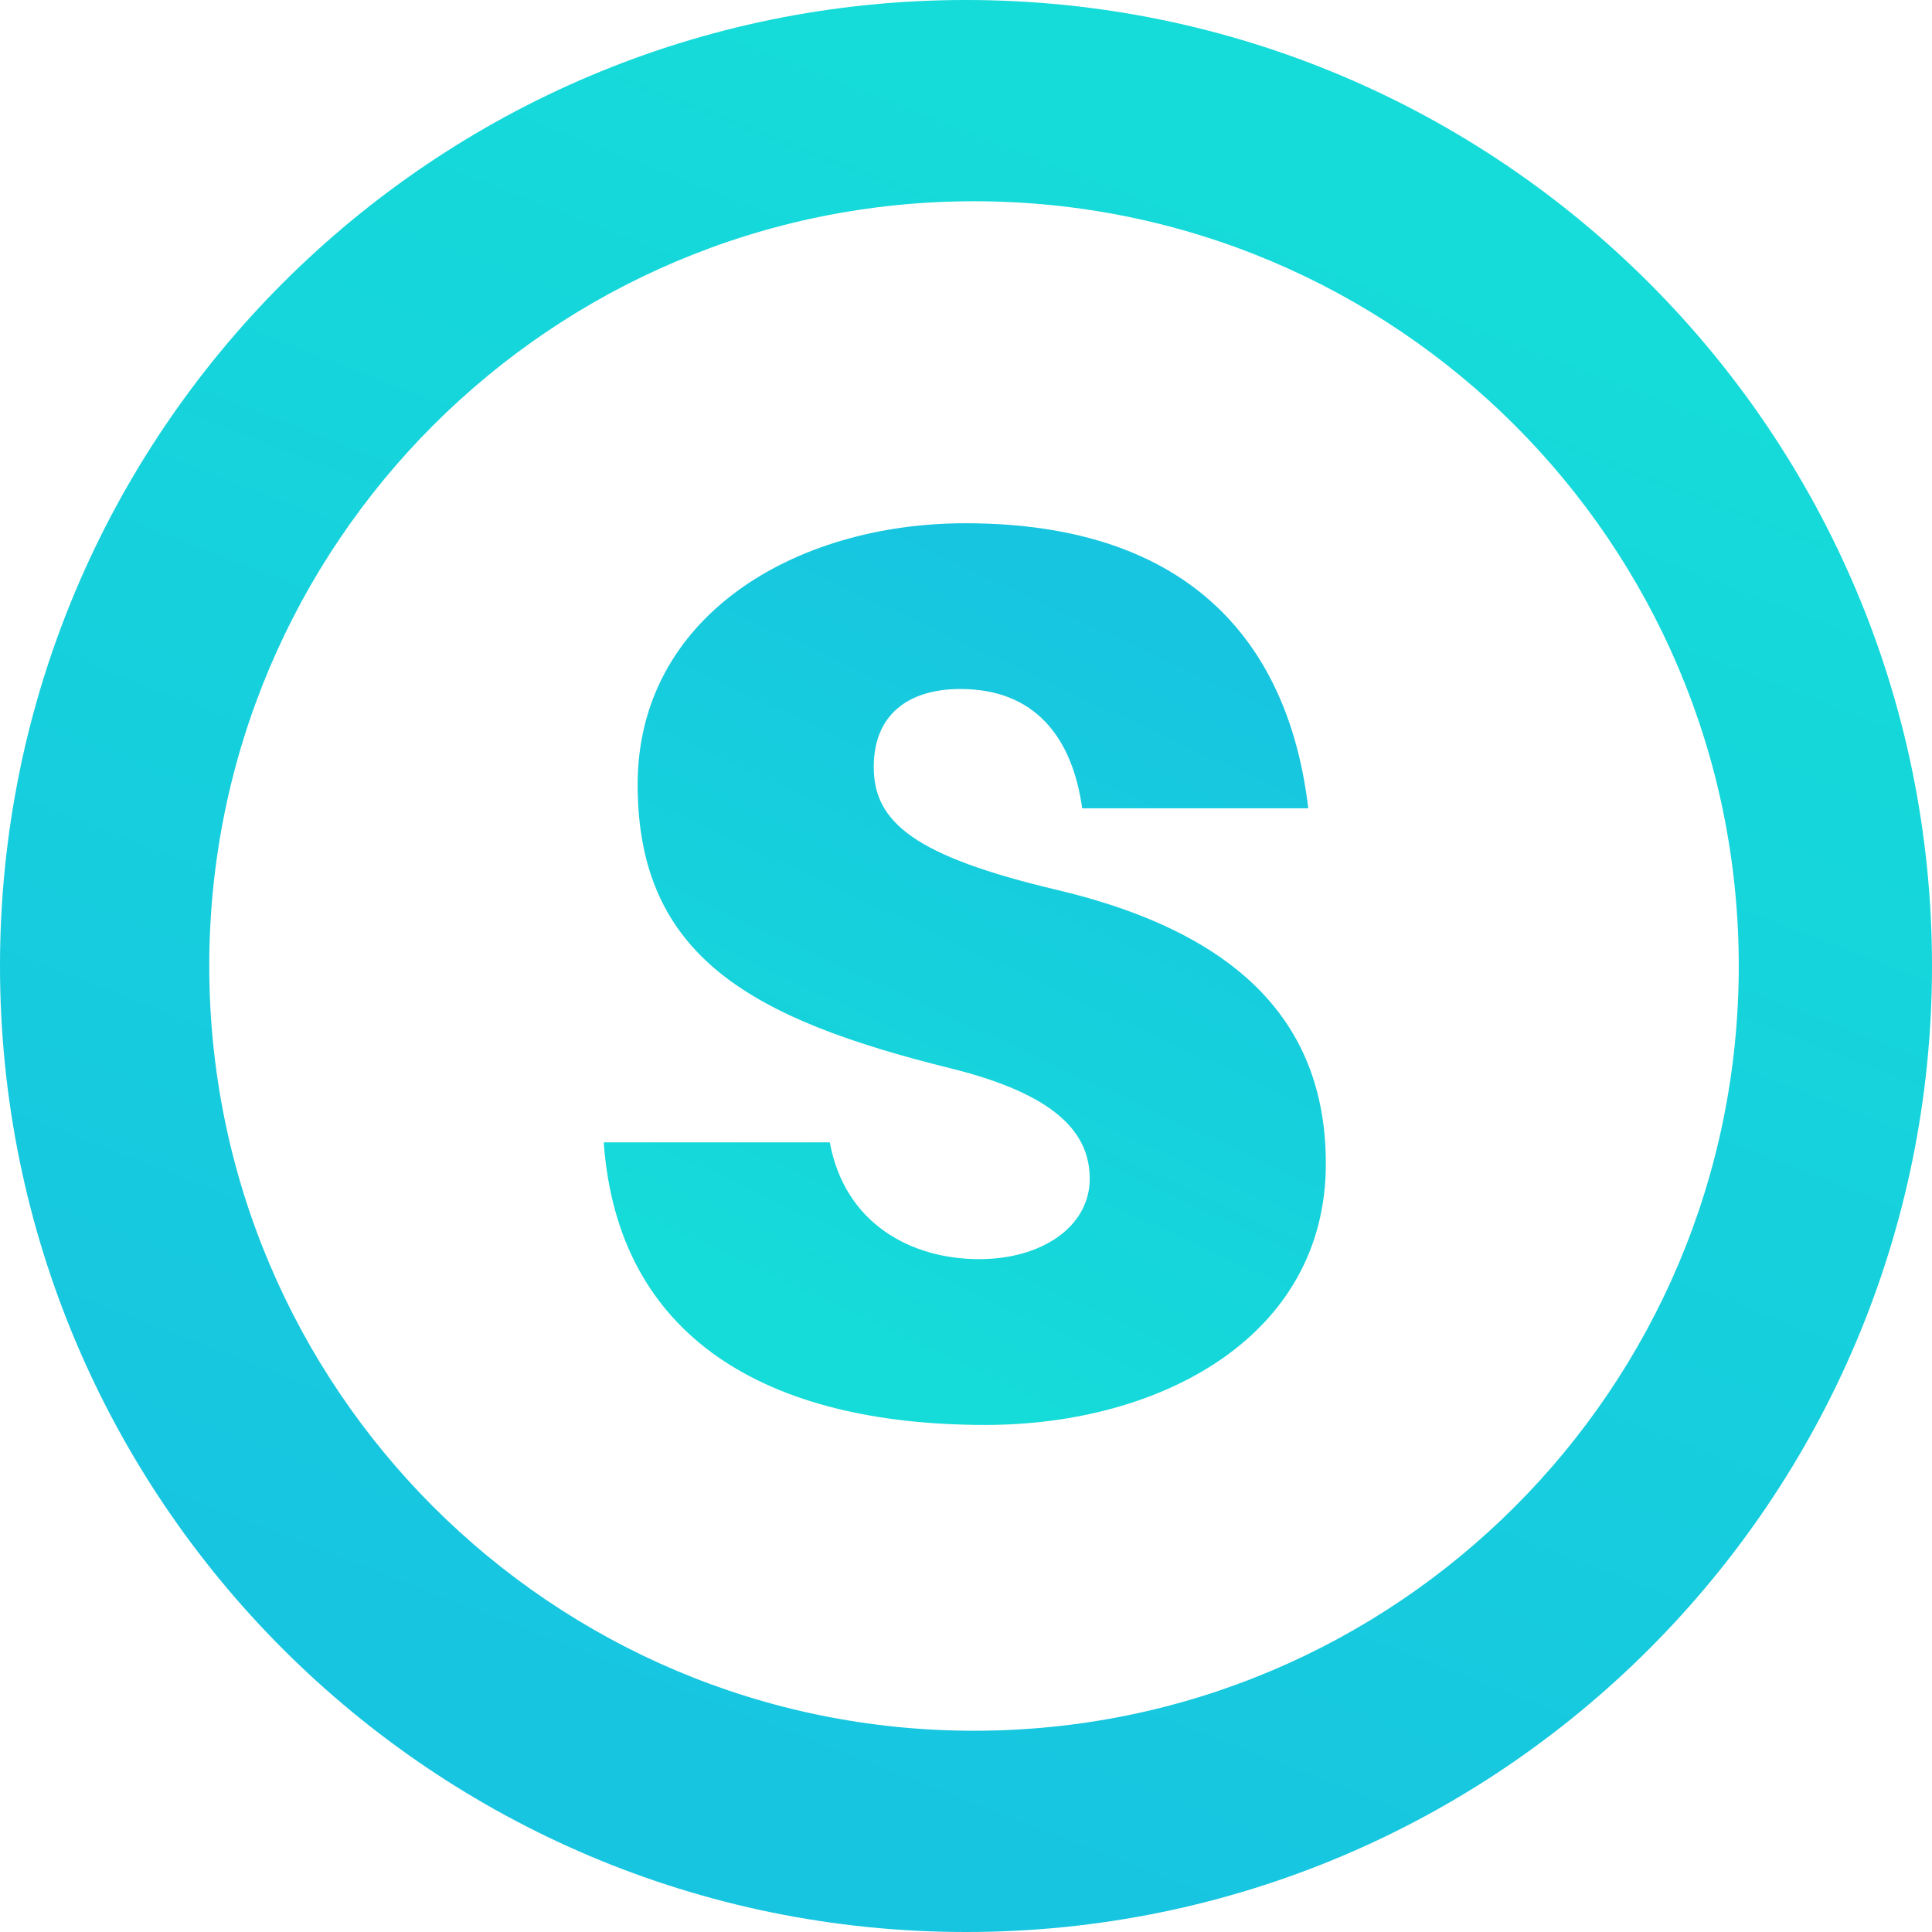
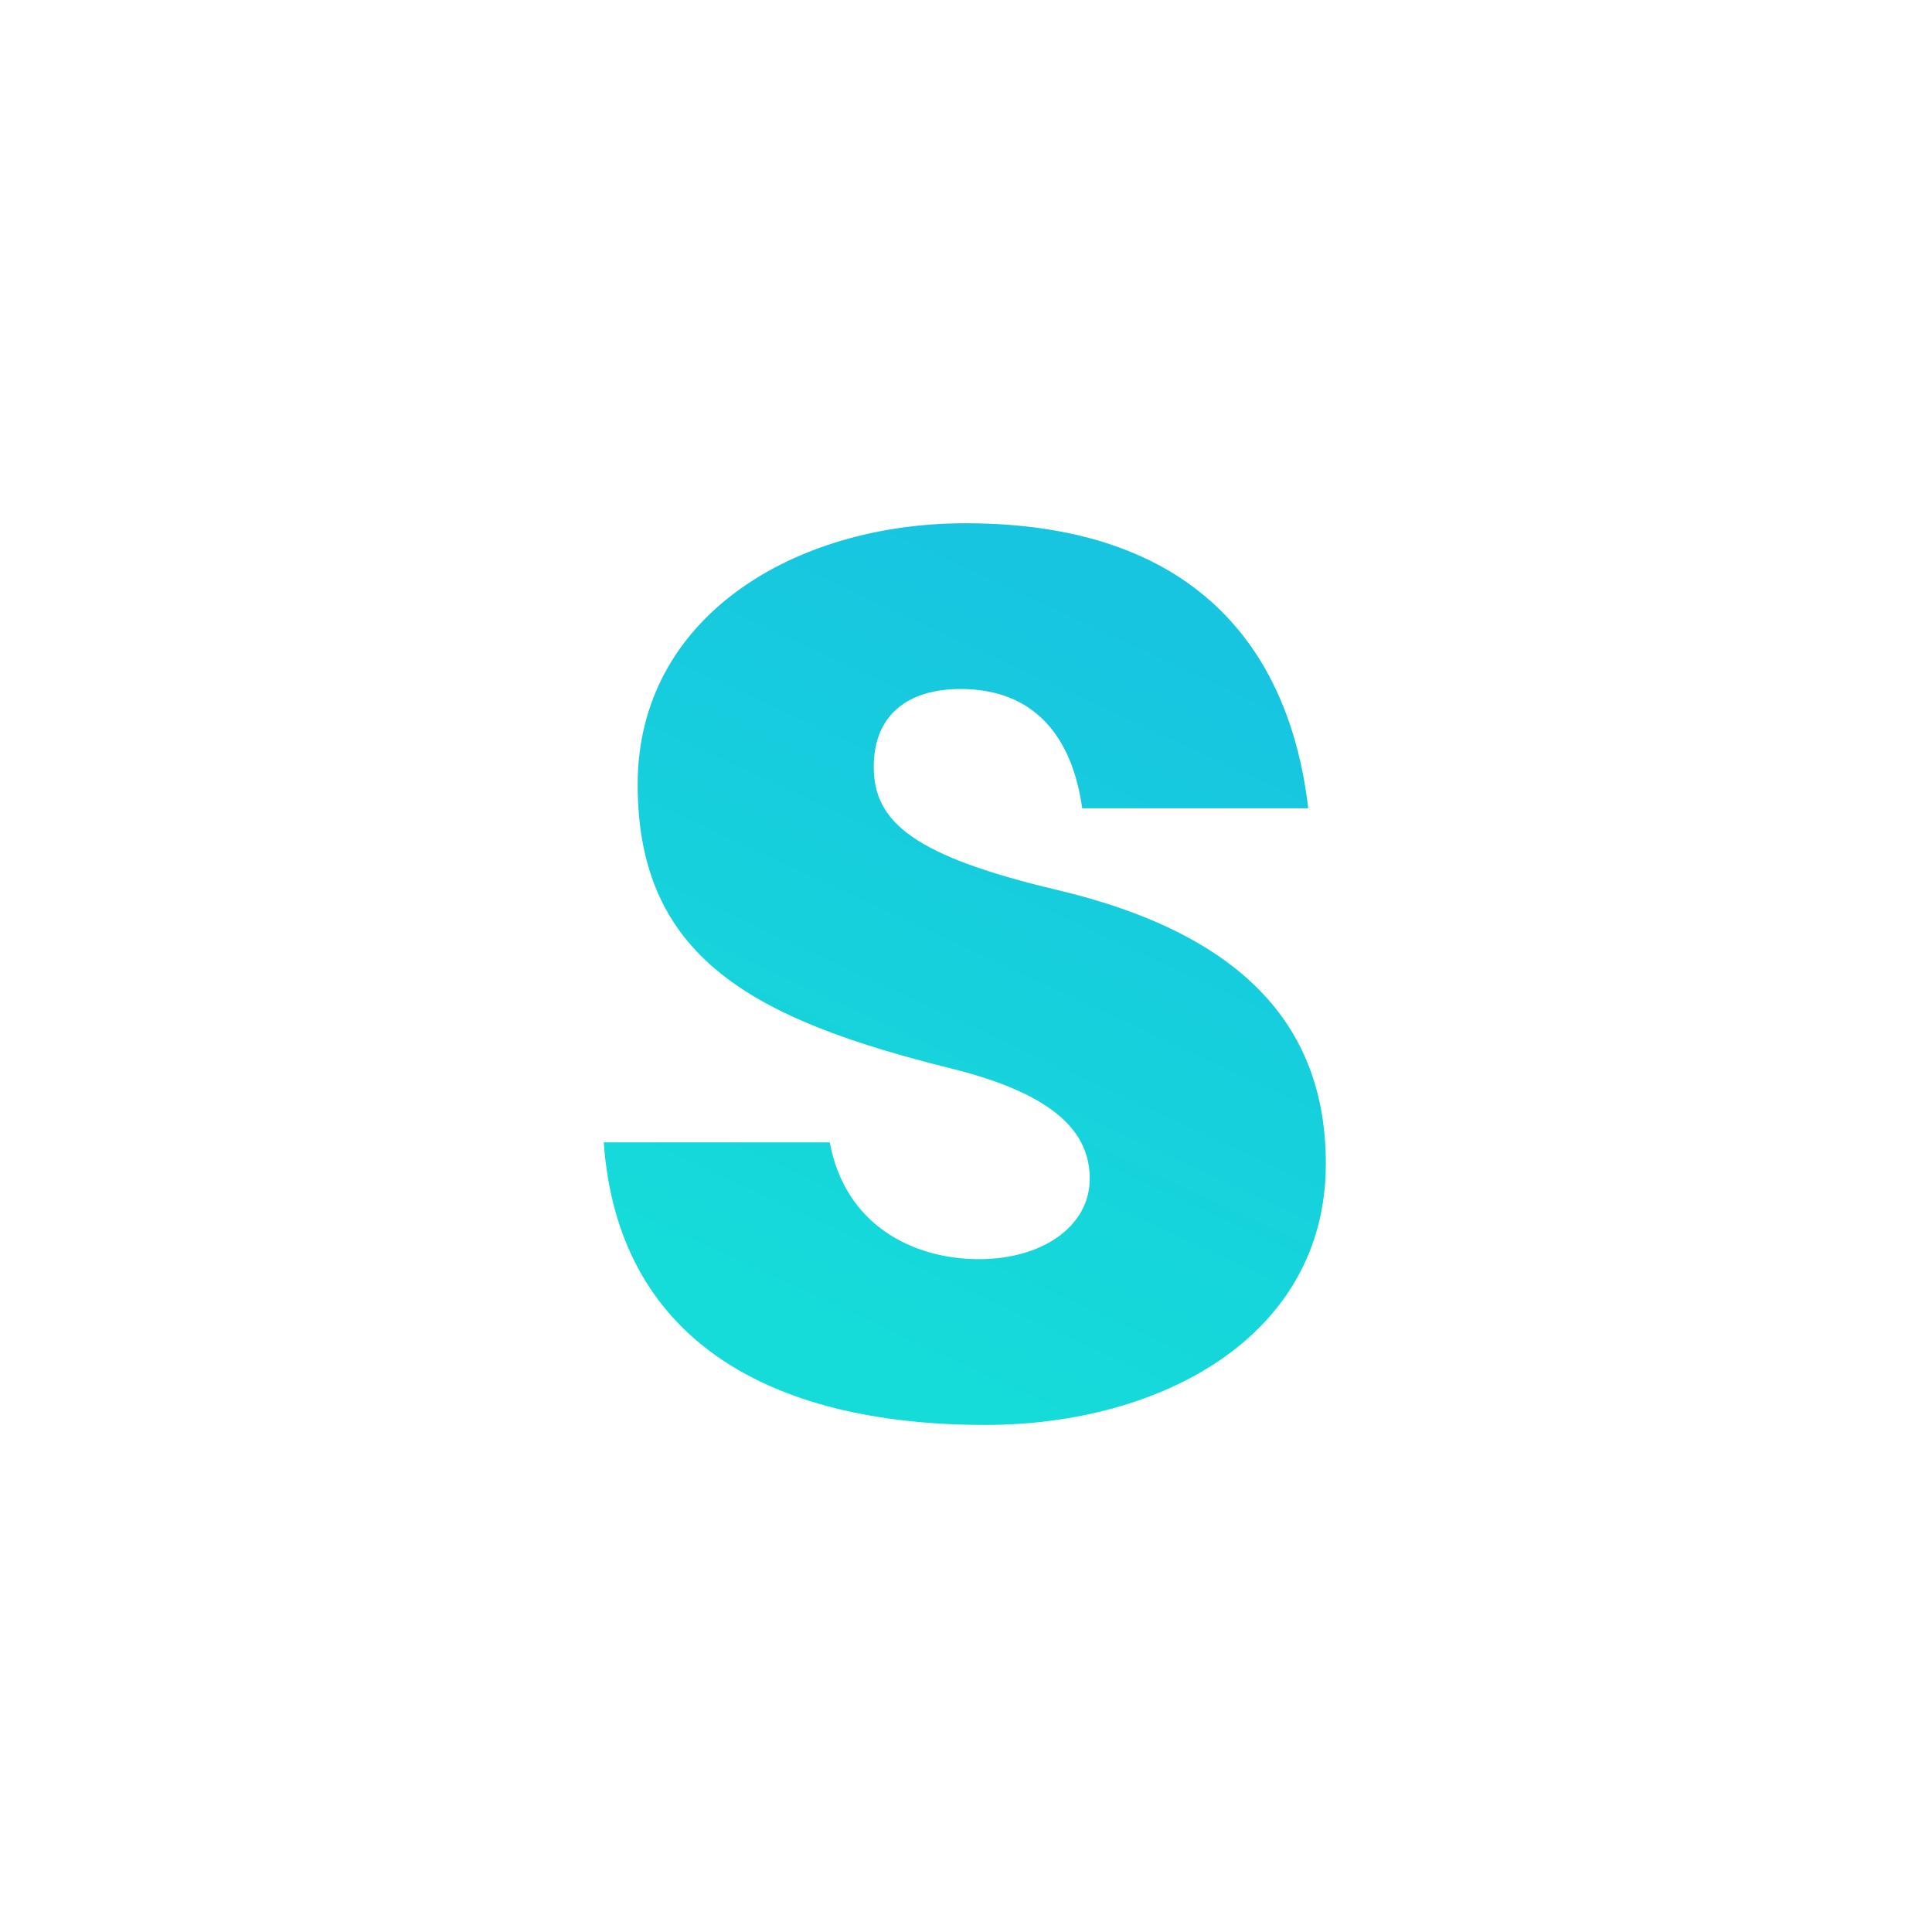
<svg xmlns="http://www.w3.org/2000/svg" width="48" height="48" viewBox="0 0 48 48" fill="none">
  <g id="Group 237610">
    <path id="S" d="M23.986 13C29.664 13 32.035 16.089 32.503 20.082H26.887C26.638 18.304 25.702 17.118 23.861 17.118C22.582 17.118 21.708 17.742 21.708 19.053C21.708 20.426 22.706 21.268 26.263 22.11C31.006 23.234 32.94 25.605 32.94 28.912C32.94 33.218 28.822 35.402 24.485 35.402C19.025 35.402 15.343 33.218 15 28.382H20.616C20.99 30.41 22.644 31.283 24.329 31.283C25.889 31.283 27.074 30.472 27.074 29.286C27.074 28.163 26.263 27.196 23.611 26.541C18.713 25.324 15.842 23.795 15.842 19.49C15.842 15.34 19.711 13 23.986 13Z" fill="url(#paint0_linear_672_3290)" />
-     <path id="Subtract" fill-rule="evenodd" clip-rule="evenodd" d="M48 24C48 37.255 37.255 48 24 48C10.745 48 0 37.255 0 24C0 10.745 10.745 0 24 0C37.255 0 48 10.745 48 24ZM24.199 43C34.693 43 43.199 34.493 43.199 24C43.199 13.507 34.693 5 24.199 5C13.706 5 5.199 13.507 5.199 24C5.199 34.493 13.706 43 24.199 43Z" fill="url(#paint1_linear_672_3290)" />
  </g>
  <defs>
    <linearGradient id="paint0_linear_672_3290" x1="28.392" y1="15.684" x2="20.474" y2="32.761" gradientUnits="userSpaceOnUse">
      <stop stop-color="#17C5E0" />
      <stop offset="1" stop-color="#15DBD9" />
    </linearGradient>
    <linearGradient id="paint1_linear_672_3290" x1="13.199" y1="41.5" x2="27.861" y2="3.761" gradientUnits="userSpaceOnUse">
      <stop stop-color="#17C5E0" />
      <stop offset="1" stop-color="#15DBD9" />
    </linearGradient>
  </defs>
</svg>